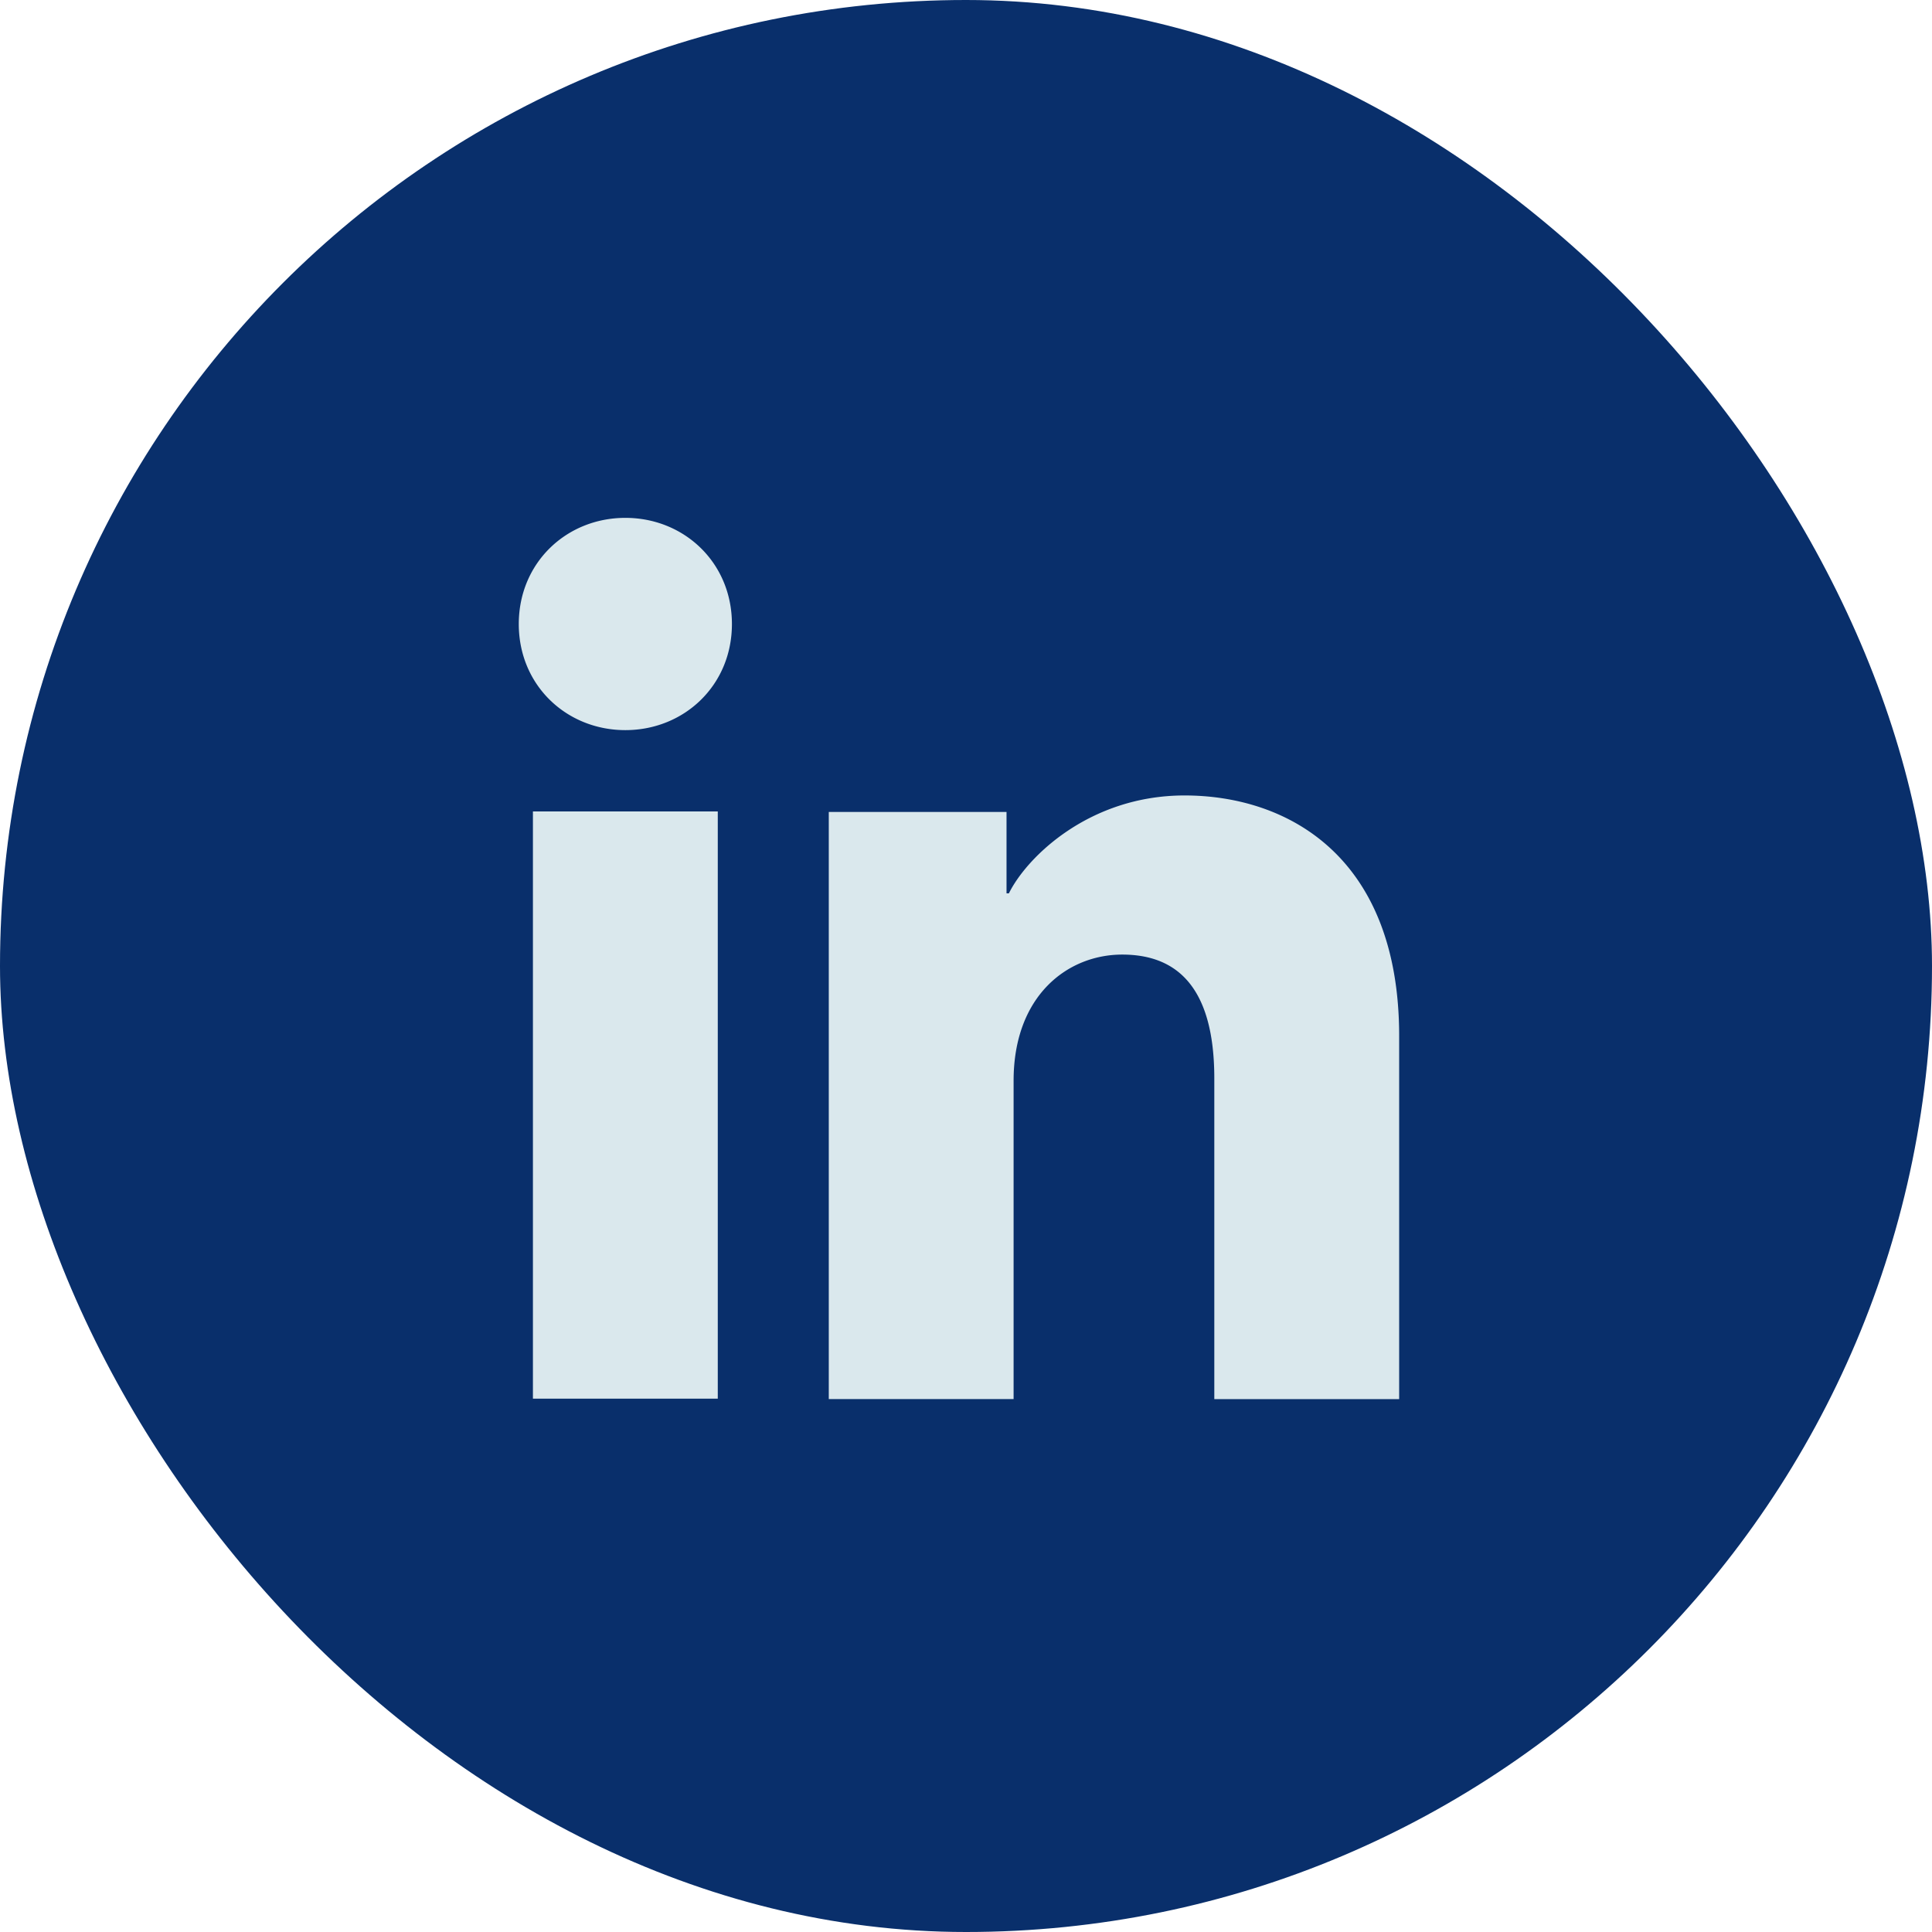
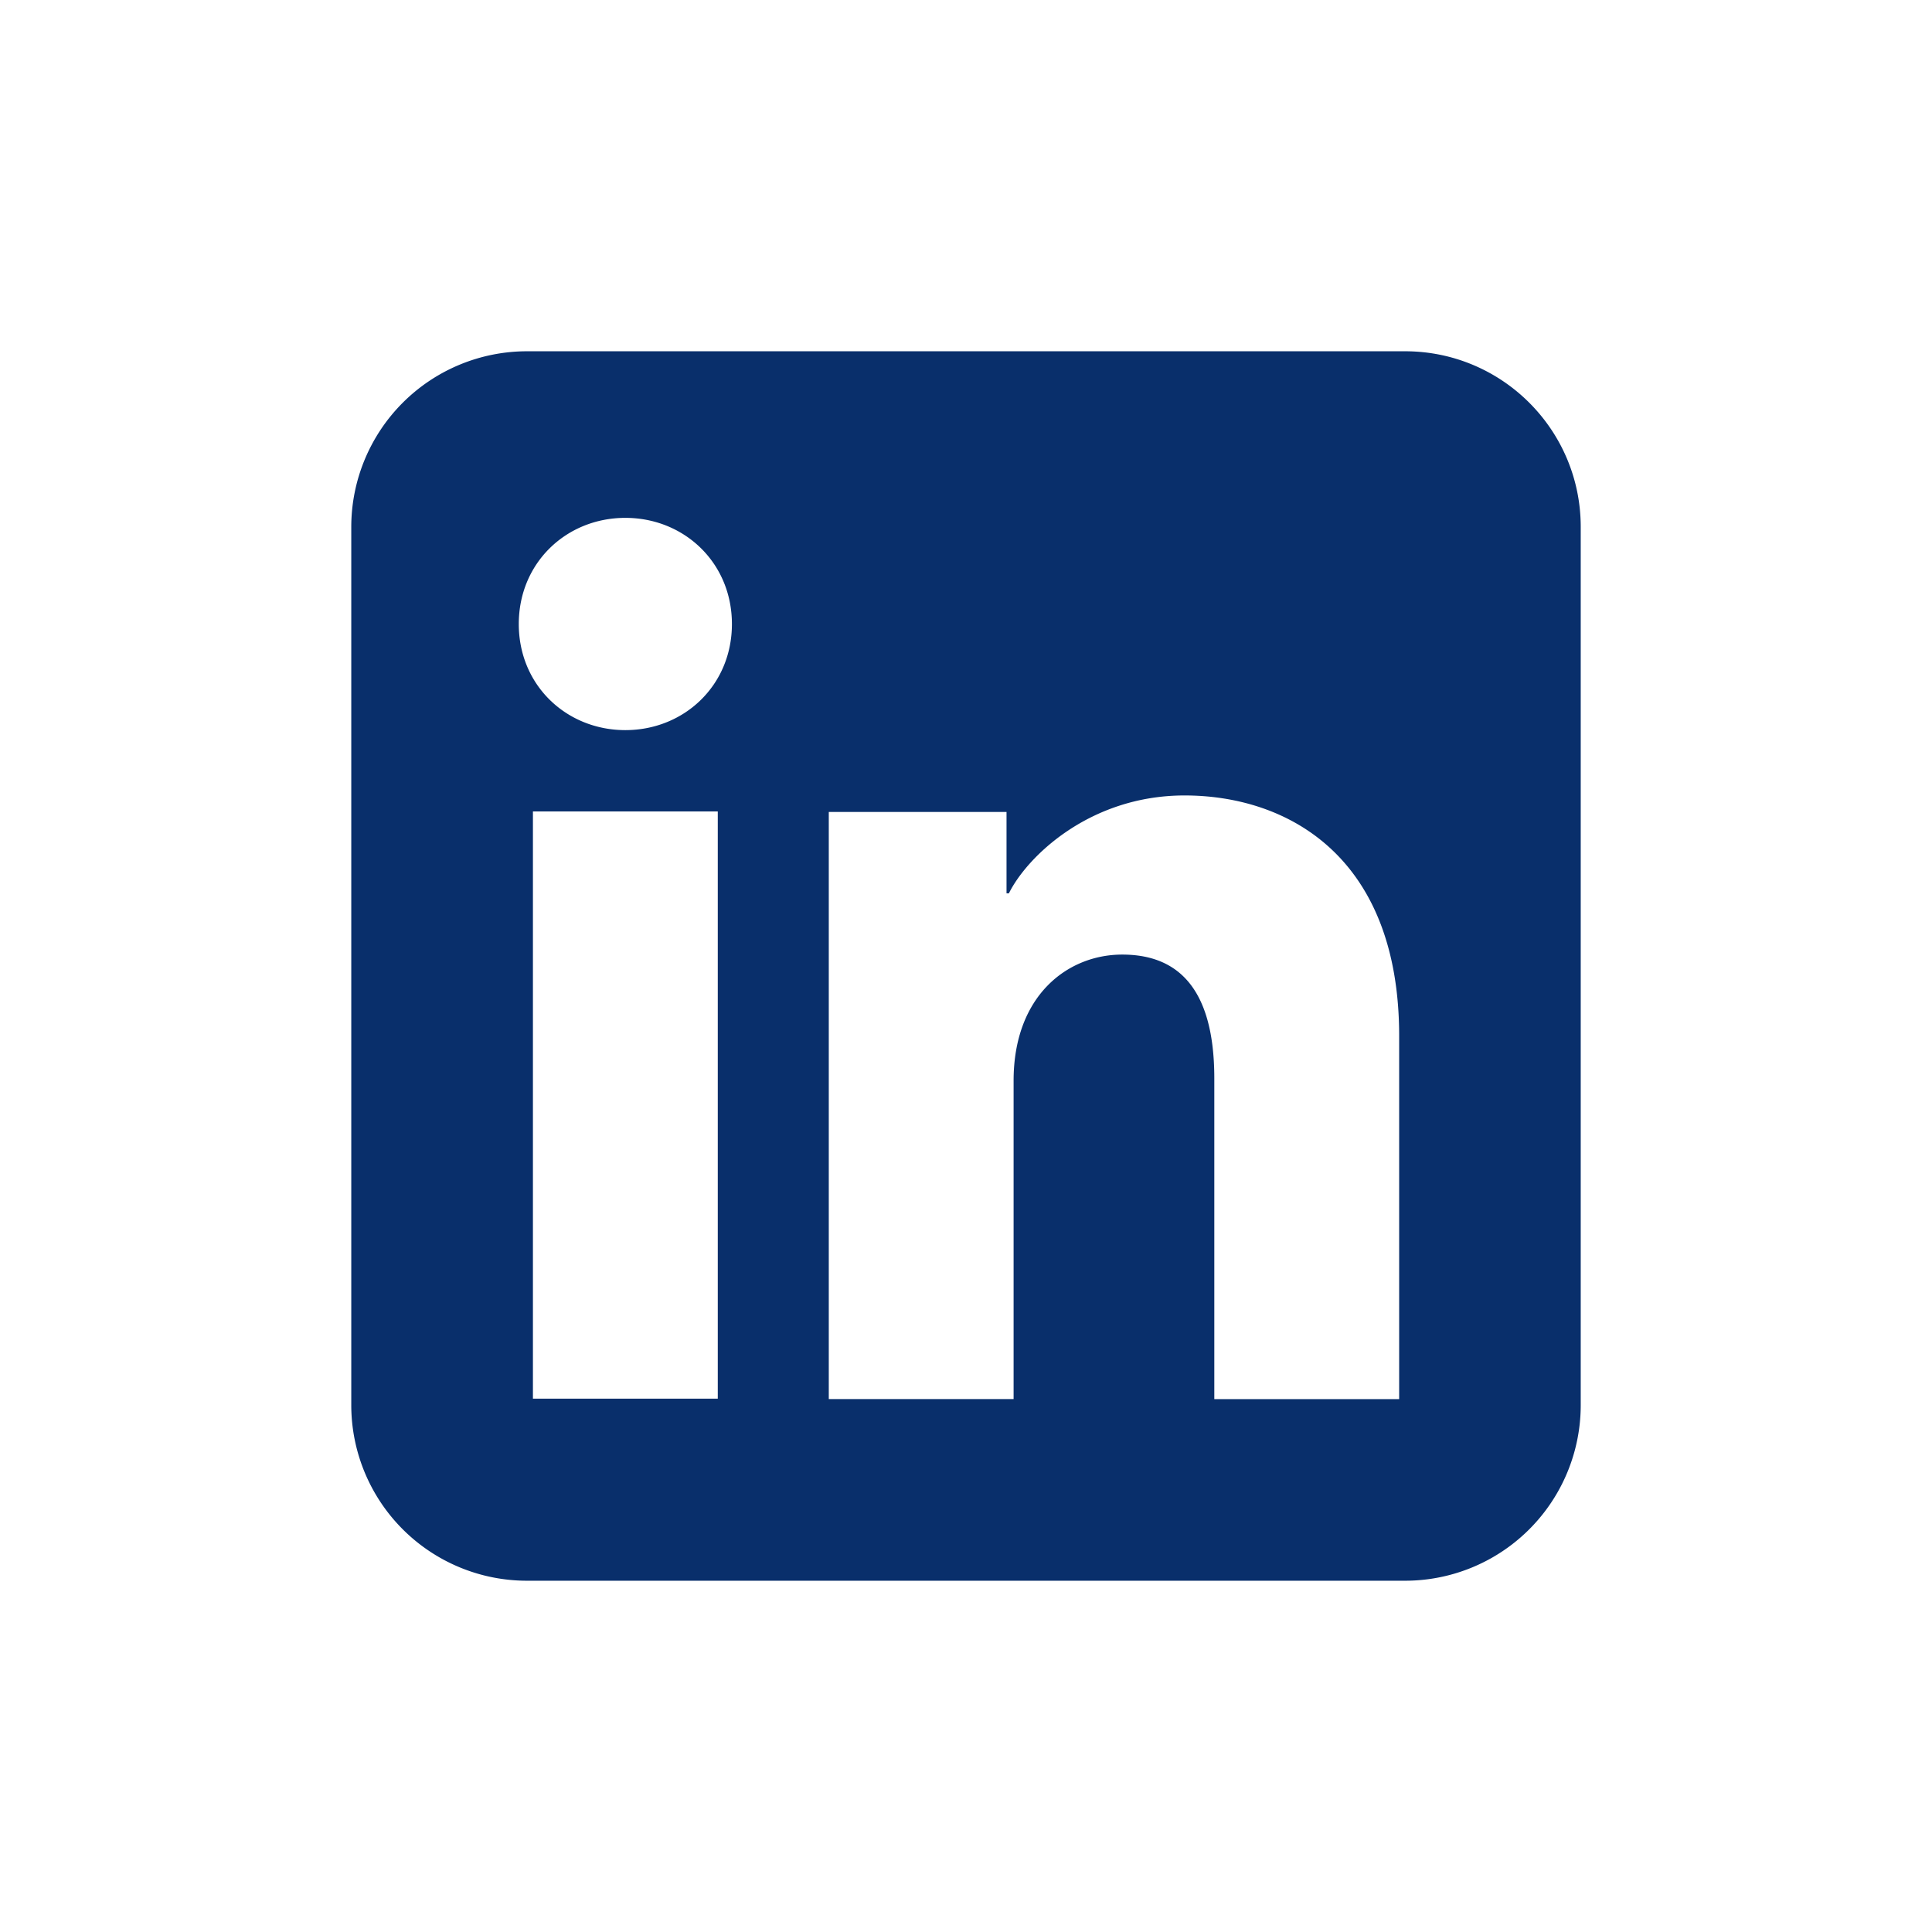
<svg xmlns="http://www.w3.org/2000/svg" width="44" height="44" fill="none">
-   <rect width="44" height="44" rx="22" fill="#092F6B" />
-   <path fill="#DAE8ED" d="M10 9h23v24H10z" />
-   <path d="M30.59 8H12.002A4.002 4.002 0 008 12.001v19.998A4.001 4.001 0 0012 36h20a4 4 0 004-4V12c0-2.209-1.792-4-4.001-4H30.59zM16.346 31.854h-4.209V18.48h4.21v13.373zm-2.104-15.226c-1.34 0-2.427-1.02-2.427-2.416s1.086-2.418 2.427-2.418c1.34 0 2.427 1.022 2.427 2.418 0 1.396-1.087 2.416-2.427 2.416zm17.623 15.236h-4.21V24.56c0-2.155-.916-2.82-2.097-2.82-1.249 0-2.474.94-2.474 2.873v7.25h-4.209V18.492h4.048v1.853h.054c.407-.824 1.83-2.229 4.001-2.229 2.35 0 4.887 1.393 4.887 5.478v8.27z" fill="#092F6B" />
+   <path d="M30.59 8H12.002A4.002 4.002 0 008 12.001v19.998A4.001 4.001 0 0012 36h20a4 4 0 004-4V12c0-2.209-1.792-4-4.001-4zM16.346 31.854h-4.209V18.48h4.21v13.373zm-2.104-15.226c-1.34 0-2.427-1.02-2.427-2.416s1.086-2.418 2.427-2.418c1.34 0 2.427 1.022 2.427 2.418 0 1.396-1.087 2.416-2.427 2.416zm17.623 15.236h-4.21V24.56c0-2.155-.916-2.82-2.097-2.82-1.249 0-2.474.94-2.474 2.873v7.25h-4.209V18.492h4.048v1.853h.054c.407-.824 1.83-2.229 4.001-2.229 2.35 0 4.887 1.393 4.887 5.478v8.27z" fill="#092F6B" />
</svg>